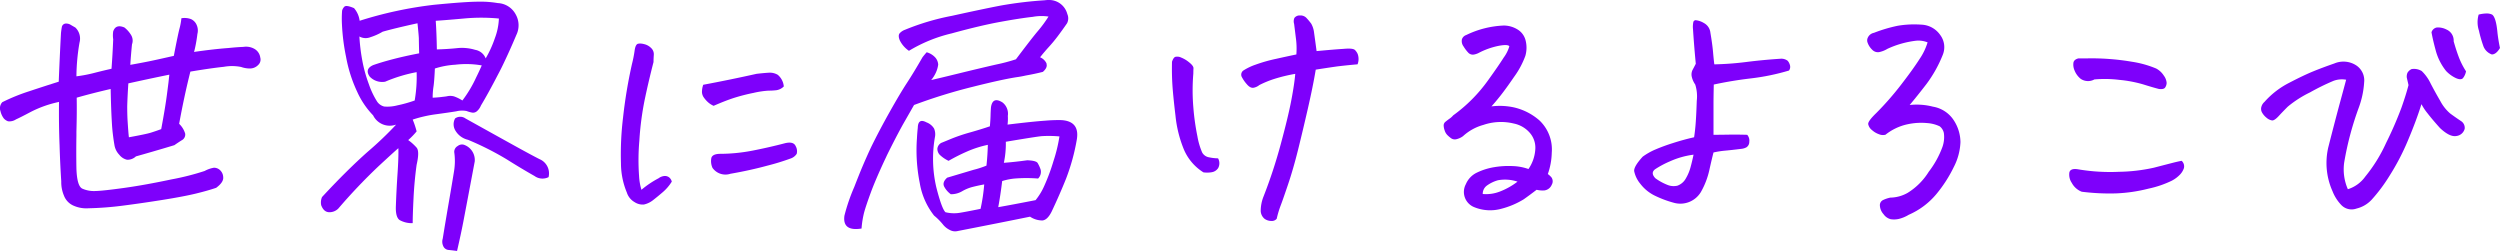
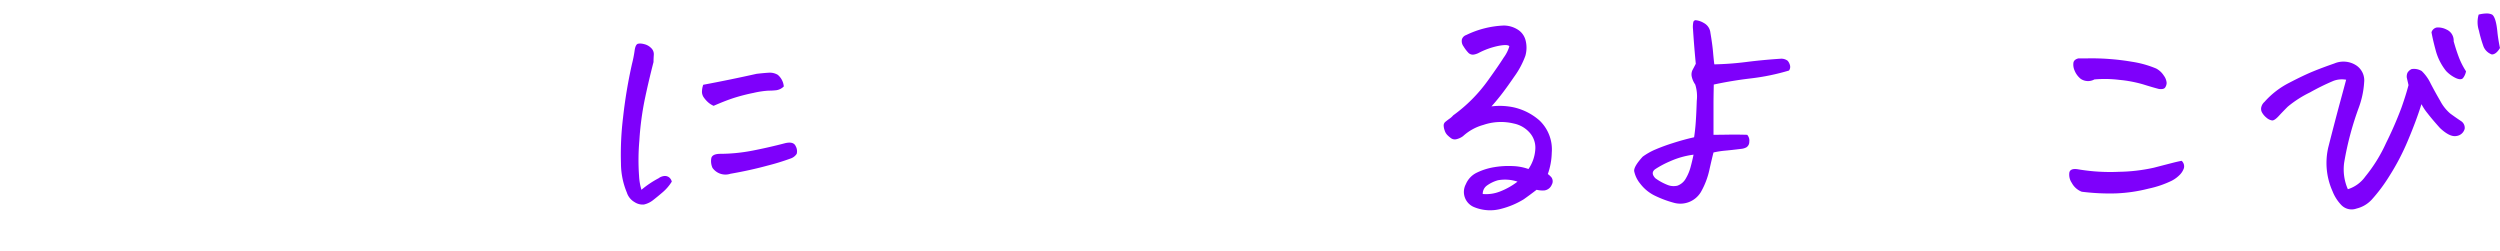
<svg xmlns="http://www.w3.org/2000/svg" width="365.28" height="36.668" viewBox="0 0 365.28 36.668">
  <g style="isolation:isolate">
    <g style="isolation:isolate">
-       <path d="M19.041,9.475q1.6-.288,2.625-.493t3.732-.82q.574-2.994.82-3.958a9.21,9.21,0,0,0,.287-1.538,2.806,2.806,0,0,1,.452-.041,2.747,2.747,0,0,1,.943.164,1.631,1.631,0,0,1,.861.923,1.98,1.98,0,0,1,.082,1.251q-.082.7-.225,1.456t-.267,1.169q2.831-.411,5.045-.574,1.189-.123,2.174-.164a2.473,2.473,0,0,1,1.559.266,1.722,1.722,0,0,1,.9,1.292,1.068,1.068,0,0,1-.287,1.067,1.677,1.677,0,0,1-1.19.533,3.942,3.942,0,0,1-1.333-.226,6.843,6.843,0,0,0-2.522-.02q-1.887.2-4.881.7-.9,3.569-1.641,7.629a3.285,3.285,0,0,1,.882,1.435.948.948,0,0,1-.533.985q-.636.409-1.046.7-1.353.411-3.035.9t-2.584.739a1.777,1.777,0,0,1-1.292.492,1.993,1.993,0,0,1-1.128-.718,2.686,2.686,0,0,1-.7-1.333,28.793,28.793,0,0,1-.369-2.953q-.042-.7-.082-1.477Q16.209,15.135,16.17,13q-2.667.615-4.963,1.271.039,2.175-.041,4.963v.575q-.042,2.46,0,4.8.081,2.584.861,2.953a4.176,4.176,0,0,0,1.887.349q1.107-.021,4.2-.451t6.952-1.251a37.059,37.059,0,0,0,4.84-1.23,4.258,4.258,0,0,1,1.353-.472,1.286,1.286,0,0,1,.841.307,1.477,1.477,0,0,1,.513,1.067q.081.738-1.026,1.558-1.19.411-2.953.841T23.8,29.2q-3.075.492-5.8.841a46.869,46.869,0,0,1-5.066.39,4.572,4.572,0,0,1-2.112-.349,2.613,2.613,0,0,1-1.477-1.5A5.005,5.005,0,0,1,8.951,26.5q-.165-2.5-.246-5.25-.123-3.034-.082-6.357a16.343,16.343,0,0,0-4.081,1.435q-1.7.9-2.195,1.108a1.742,1.742,0,0,1-1.169.287,1.532,1.532,0,0,1-.615-.41,2.765,2.765,0,0,1-.492-1.067A1.283,1.283,0,0,1,.338,14.93a27.809,27.809,0,0,1,3.875-1.579q2.277-.759,4.369-1.415.163-4.1.328-7.1.04-.411.123-.882a.619.619,0,0,1,.656-.513,1.221,1.221,0,0,1,.636.185c.205.123.43.253.677.39a2.237,2.237,0,0,1,.615,2.214,30.212,30.212,0,0,0-.451,4.922,20.412,20.412,0,0,0,2.584-.492q1.27-.328,2.543-.615.162-2.133.246-4.307a3.924,3.924,0,0,1,0-1.148q.369-1.109,1.64-.574a4.08,4.08,0,0,1,.964,1.086,1.564,1.564,0,0,1,.144,1.374Q19.122,8.08,19.041,9.475Zm5.7,1.435q-2.831.574-5.988,1.272-.125,1.885-.165,3.363,0,1.026.041,1.887c.083,1.339.15,2.214.206,2.625q2.5-.451,3.219-.677t1.5-.513q.617-3.281.862-5.25.123-.944.2-1.558Q24.7,11.279,24.742,10.91Z" fill="#7e00fb" />
-       <path d="M60.3,17.473a12.722,12.722,0,0,1,.574,1.722,10.957,10.957,0,0,1-1.23,1.272,7.276,7.276,0,0,1,1.23,1.107q.452.534,0,2.5-.329,2.379-.451,4.861t-.123,3.67a3.628,3.628,0,0,1-1.907-.451q-.6-.41-.554-1.968.082-2.379.246-4.82t.123-3.712q-.41.329-2.933,2.666a81.943,81.943,0,0,0-5.844,6.153,1.817,1.817,0,0,1-1.374.533q-.761-.042-1.128-1.026a2.013,2.013,0,0,1,.123-1.189q3.609-3.9,6.706-6.645a50.974,50.974,0,0,0,4.122-3.937,3.161,3.161,0,0,1-.492.123,2.706,2.706,0,0,1-2.871-1.477A12.079,12.079,0,0,1,52.2,13.433a20.527,20.527,0,0,1-1.64-5.148,30.066,30.066,0,0,1-.595-4.676,15.737,15.737,0,0,1,.02-2.05,1.237,1.237,0,0,1,.329-.575q.265-.286,1.415.205a3.508,3.508,0,0,1,.82,1.846A57.641,57.641,0,0,1,63.418.7Q68.053.246,69.9.246a14.776,14.776,0,0,1,2.83.205,3.125,3.125,0,0,1,2.645,1.7,3.224,3.224,0,0,1,.062,2.974Q74.574,7.178,73.754,8.9q-.533,1.149-1.066,2.133-1.314,2.544-2.42,4.389a2.168,2.168,0,0,1-.554.8.849.849,0,0,1-.759.225,4.683,4.683,0,0,1-.779-.225,3.45,3.45,0,0,0-1.5.041q-1.13.184-2.953.43A18.665,18.665,0,0,0,60.3,17.473Zm.574-6.932a21.975,21.975,0,0,0-4.594,1.395,2.5,2.5,0,0,1-2.256-.739q-.779-1.107.493-1.681,1.148-.411,2.871-.862t3.855-.861Q61.2,6.029,61.2,5.681T61,3.4q-3.363.738-5.086,1.231a8.51,8.51,0,0,1-1.784.8,1.873,1.873,0,0,1-1.62-.1,27.364,27.364,0,0,0,.41,3.425,20.357,20.357,0,0,0,.984,3.568,11.846,11.846,0,0,0,1.149,2.441,1.738,1.738,0,0,0,1.087.8,5.64,5.64,0,0,0,1.887-.164,19.382,19.382,0,0,0,2.563-.717A20.325,20.325,0,0,0,60.875,10.541Zm4.43,3.527a2.064,2.064,0,0,1,1.046.021,5.681,5.681,0,0,1,1.21.595A17.828,17.828,0,0,0,69.57,11.32q.41-.821.821-1.763a13.278,13.278,0,0,0-3.876-.1,12.07,12.07,0,0,0-2.974.554q-.082,1.845-.2,2.625a10.509,10.509,0,0,0-.123,1.64q.861-.04,1.436-.123C64.921,14.123,65.141,14.1,65.305,14.068Zm5.66-5.537A15.964,15.964,0,0,0,72.3,5.6a9.071,9.071,0,0,0,.595-2.892,26.97,26.97,0,0,0-5.148,0q-2.728.246-4.081.328.123,1.764.164,4.184,1.559-.042,2.933-.185a6.731,6.731,0,0,1,2.666.246A2.017,2.017,0,0,1,70.965,8.531ZM66.781,36.668q-.615-.083-1.21-.144a.932.932,0,0,1-.82-.594,1.515,1.515,0,0,1-.061-1.067q.369-2.3.881-5.27t.759-4.512a9.11,9.11,0,0,0,.041-2.851.972.972,0,0,1,.513-.9.991.991,0,0,1,1.046-.123,2.357,2.357,0,0,1,1.435,2.379q-1.353,7.177-1.681,8.88T66.781,36.668ZM80.152,25.881a1.972,1.972,0,0,1-2.05-.164q-1.887-1.066-4.04-2.42a42.49,42.49,0,0,0-5.681-2.871,2.892,2.892,0,0,1-1.846-1.354,1.767,1.767,0,0,1-.041-1.763,1.289,1.289,0,0,1,1.518,0q4.716,2.625,7.239,4.019t3.589,1.928A2.26,2.26,0,0,1,80.152,25.881Z" fill="#7e00fb" />
      <path d="M98.156,26.537a6.558,6.558,0,0,1-1.292,1.518q-.759.656-1.5,1.23a3.277,3.277,0,0,1-1.271.595,2.118,2.118,0,0,1-1.374-.349,2.463,2.463,0,0,1-1.128-1.394,11.185,11.185,0,0,1-.861-4.286,44.359,44.359,0,0,1,.307-6.686,71.443,71.443,0,0,1,1.292-7.772,18.081,18.081,0,0,0,.41-2.092q.123-.78.451-.9a1.54,1.54,0,0,1,.37-.041,2.349,2.349,0,0,1,.533.082,2.1,2.1,0,0,1,1.025.554,1.243,1.243,0,0,1,.41,1.026c-.027.4-.041.745-.041,1.045q-.7,2.707-1.271,5.415a43.324,43.324,0,0,0-.8,6.09,32.361,32.361,0,0,0-.041,5.127,8.246,8.246,0,0,0,.349,2.031,13.764,13.764,0,0,1,2.5-1.682,1.715,1.715,0,0,1,.8-.328,1.022,1.022,0,0,1,.7.164A1.1,1.1,0,0,1,98.156,26.537Zm6.112-11.074a3.165,3.165,0,0,1-.78-.492,4.206,4.206,0,0,1-.615-.677,1.482,1.482,0,0,1-.307-.82,3.224,3.224,0,0,1,.184-1.087q3.938-.738,7.793-1.6,1.066-.123,1.784-.164a2.283,2.283,0,0,1,1.313.308,2.5,2.5,0,0,1,.882,1.7,1.946,1.946,0,0,1-1.108.554,10.768,10.768,0,0,1-1.148.061,13.243,13.243,0,0,0-2.174.328,27.307,27.307,0,0,0-2.871.738Q105.949,14.725,104.268,15.463Zm2.461,9.926a2.316,2.316,0,0,1-2.625-.862,2.384,2.384,0,0,1-.164-1.456q.162-.553,1.189-.594a25.289,25.289,0,0,0,4.84-.472q2.419-.472,4.758-1.087,1.23-.286,1.538.451a1.488,1.488,0,0,1,.143,1.108,1.711,1.711,0,0,1-.943.7,33.561,33.561,0,0,1-3.343,1.025Q109.559,24.9,106.729,25.389Z" fill="#7e00fb" />
-       <path d="M153.2,2.42a7.01,7.01,0,0,0-2.3.041q-1.845.206-4.758.738t-7.1,1.682a21.609,21.609,0,0,0-6.234,2.543,3.988,3.988,0,0,1-1.333-1.518q-.307-.738,0-1.066a1.914,1.914,0,0,1,.759-.492,35.421,35.421,0,0,1,6.829-2.031Q143.805,1.272,146.287.8a57.878,57.878,0,0,1,6.337-.759A4.093,4.093,0,0,1,153.2,0a2.745,2.745,0,0,1,2.748,2.051,1.569,1.569,0,0,1-.041,1.353q-.738,1.067-1.374,1.908T153.239,6.87q-.657.718-1.272,1.5a1.789,1.789,0,0,1,.944.9v.082q.163.533-.533,1.148-1.108.287-2.5.533-.534.123-1.067.205-2.091.288-6.726,1.456a77.785,77.785,0,0,0-8.532,2.646l-1.64,2.871q-1.108,2.01-2.338,4.512-.165.369-.328.7-1.354,2.911-2.031,4.758t-.943,2.809a13.5,13.5,0,0,0-.39,2.4q-2.829.452-2.5-1.887a26.939,26.939,0,0,1,1.436-4.184q.492-1.27.943-2.378.821-1.969,1.559-3.528,1.19-2.419,2.687-5.086t2.5-4.2q1.005-1.537,2.277-3.753.246-.329.615-.738a2.69,2.69,0,0,1,1.169.677,1.7,1.7,0,0,1,.513,1.128,4.1,4.1,0,0,1-.349,1.189,4.867,4.867,0,0,1-.677,1.066q.9-.2,4.1-.984t5.434-1.292a25.27,25.27,0,0,0,2.851-.759q2.377-3.157,3.22-4.142A18.071,18.071,0,0,0,153.2,2.42ZM138.145,31.008a5.229,5.229,0,0,0,1.989.1q.924-.142,3.138-.594a26.512,26.512,0,0,0,.533-3.569q-.9.165-1.7.369a6.013,6.013,0,0,0-1.538.636,3.2,3.2,0,0,1-1.641.431,3.238,3.238,0,0,1-.943-1.067q-.369-.655.41-1.353l3.856-1.149a13.354,13.354,0,0,0,1.886-.615q.163-1.517.2-3.035a15.474,15.474,0,0,0-3.014.964A26.7,26.7,0,0,0,138.6,23.5a4.748,4.748,0,0,1-1.292-.882,1.289,1.289,0,0,1-.348-.882,1.108,1.108,0,0,1,.574-.861q.41-.163,1.5-.615a25.343,25.343,0,0,1,2.748-.923q1.66-.472,2.851-.882.081-.861.1-1.579t.062-1.21q.246-1.6,1.681-.7a2.094,2.094,0,0,1,.78,1.968,6.98,6.98,0,0,1-.041,1.272q3.691-.451,5.516-.574a21.47,21.47,0,0,1,2.359-.082q2.665.164,2.255,2.789a30.147,30.147,0,0,1-1.579,5.762q-.963,2.4-2.112,4.82-.615,1.23-1.353,1.292a3.248,3.248,0,0,1-1.8-.554q-4.637.944-10.541,2.092a1.611,1.611,0,0,1-1.21-.164,2.871,2.871,0,0,1-1-.821,9.3,9.3,0,0,0-1.272-1.271,10.448,10.448,0,0,1-2.091-4.758,24.266,24.266,0,0,1-.41-6.521q.039-.78.123-1.559.039-1.436,1.271-.779a2.2,2.2,0,0,1,1.107.9,2.141,2.141,0,0,1,.124,1.272,18.378,18.378,0,0,0,.205,7.321Q137.611,30.516,138.145,31.008Zm13.535-4.922a21.805,21.805,0,0,0-3.117-.021,8.7,8.7,0,0,0-2.133.39q-.246,2.05-.574,3.815,2.093-.37,5.455-1.026a9.076,9.076,0,0,0,1.272-2.092,28.8,28.8,0,0,0,1.353-3.65,22.2,22.2,0,0,0,.861-3.568,16.948,16.948,0,0,0-2.584-.041q-.861.081-5.25.82a13.441,13.441,0,0,1-.287,3.076q1.641-.123,3.405-.369,1.313.04,1.538.41a5.22,5.22,0,0,1,.43.943A1.384,1.384,0,0,1,151.68,26.086Z" fill="#7e00fb" />
-       <path d="M175.837,25.184a7.31,7.31,0,0,1-2.83-3.282,17.5,17.5,0,0,1-1.251-4.963q-.348-2.911-.451-4.491t-.062-3.425q.206-.615.492-.717a1.3,1.3,0,0,1,.841.1,4.39,4.39,0,0,1,1.19.718q.636.513.615.861t-.021.759a29.521,29.521,0,0,0,0,4.922,34.531,34.531,0,0,0,.595,4.245,10.379,10.379,0,0,0,.7,2.379,1.418,1.418,0,0,0,1.026.7,6.628,6.628,0,0,0,1.292.144,1.472,1.472,0,0,1,.02,1.415,1.384,1.384,0,0,1-.943.615A4.017,4.017,0,0,1,175.837,25.184ZM189.414,7.957a11.231,11.231,0,0,0-.041-2.153q-.123-1-.287-2.318a1.242,1.242,0,0,1,.041-.861.948.948,0,0,1,.738-.369h.164a1.18,1.18,0,0,1,.861.369,8.953,8.953,0,0,1,.7.841A3.462,3.462,0,0,1,192,4.758q.162,1.148.369,2.707,2.624-.246,3.978-.328,1.355-.123,1.641.184a1.886,1.886,0,0,1,.389.575,2.161,2.161,0,0,1-.02,1.5q-2.214.2-3.262.348t-2.849.431q-.411,2.46-1.149,5.681t-1.435,6.029q-.7,2.809-1.477,5.106t-1.088,3.1a14.019,14.019,0,0,0-.552,1.866.912.912,0,0,1-.78.328,1.713,1.713,0,0,1-.985-.307,1.569,1.569,0,0,1-.574-1.128,5.7,5.7,0,0,1,.41-2.133,72.914,72.914,0,0,0,2.522-7.67q1.088-4.02,1.539-6.4t.575-3.856a23.527,23.527,0,0,0-3.057.738,14.646,14.646,0,0,0-2.194.9,1.838,1.838,0,0,1-.738.369q-.534.163-1.087-.492a5.2,5.2,0,0,1-.759-1.108.747.747,0,0,1,.328-.943,8.426,8.426,0,0,1,1.743-.82,22.607,22.607,0,0,1,2.975-.841Q188.222,8.2,189.414,7.957Z" fill="#7e00fb" />
      <path d="M217.918,15.545a9.853,9.853,0,0,1,3.177.123,8.537,8.537,0,0,1,3.836,1.928,5.836,5.836,0,0,1,1.8,4.716,9.951,9.951,0,0,1-.574,3.118,2.993,2.993,0,0,1,.533.492.993.993,0,0,1,.041,1.066,1.354,1.354,0,0,1-1.107.841,3.808,3.808,0,0,1-1.108-.1q-1.068.819-1.887,1.394a11.934,11.934,0,0,1-3.24,1.374,6.143,6.143,0,0,1-3.978-.225,2.392,2.392,0,0,1-1.231-3.364,3.268,3.268,0,0,1,1.641-1.7,9.2,9.2,0,0,1,2.48-.779,12.594,12.594,0,0,1,2.688-.164,7.674,7.674,0,0,1,2.338.43,5.669,5.669,0,0,0,1-2.891,3.288,3.288,0,0,0-.862-2.461,4.192,4.192,0,0,0-2.275-1.292,7.93,7.93,0,0,0-4.451.2,7.225,7.225,0,0,0-2.973,1.641,2.6,2.6,0,0,1-.984.451.947.947,0,0,1-.76-.144,4.727,4.727,0,0,1-.553-.471,1.7,1.7,0,0,1-.39-.677,2.387,2.387,0,0,1-.143-.739.7.7,0,0,1,.307-.553c.2-.164.4-.315.595-.451a2.646,2.646,0,0,0,.492-.452,22.3,22.3,0,0,0,5.127-5.168q1.477-2.051,2.256-3.281a5.332,5.332,0,0,0,.821-1.64q-.207-.328-1.6-.062a10.869,10.869,0,0,0-2.912,1.046,2.475,2.475,0,0,1-.7.226.935.935,0,0,1-.739-.226,5.341,5.341,0,0,1-.738-.964,1.3,1.3,0,0,1-.246-1.025.978.978,0,0,1,.615-.636,13.833,13.833,0,0,1,5.5-1.395,3.834,3.834,0,0,1,1.948.534,2.6,2.6,0,0,1,1.23,1.579,4.3,4.3,0,0,1-.02,2.317,12.356,12.356,0,0,1-1.621,3.035q-1.209,1.764-1.988,2.748T217.918,15.545Zm-1.272,12.8a5.52,5.52,0,0,0,2.481-.349,10.228,10.228,0,0,0,2.6-1.456,5.768,5.768,0,0,0-2.871-.2,5.118,5.118,0,0,0-1.58.759A1.48,1.48,0,0,0,216.646,28.342Z" fill="#7e00fb" />
      <path d="M247.529,20.057q.163-1.066.246-2.277t.144-3.055a5.7,5.7,0,0,0-.226-2.379,3.189,3.189,0,0,1-.513-1.169,1.48,1.48,0,0,1,.144-1q.246-.451.451-.861-.246-2.544-.41-5.086a3.241,3.241,0,0,1,.041-.944.356.356,0,0,1,.41-.328,2.893,2.893,0,0,1,1.148.41,1.81,1.81,0,0,1,.944,1.4q.287,1.681.389,2.85t.185,1.785a44.166,44.166,0,0,0,4.7-.349q2.439-.308,4.984-.472a1.519,1.519,0,0,1,1.046.308,1.675,1.675,0,0,1,.328.656.909.909,0,0,1-.144.759,32.556,32.556,0,0,1-5.557,1.148q-2.81.329-5.435.9-.041,1.887-.041,2.891v4.451q.78,0,2.133-.021t2.789.021a1.272,1.272,0,0,1,.307,1.025.936.936,0,0,1-.41.8,1.983,1.983,0,0,1-.717.225q-1.683.206-2.42.267a13.272,13.272,0,0,0-1.682.266q-.246.943-.615,2.605a11.42,11.42,0,0,1-1.231,3.179,3.5,3.5,0,0,1-3.814,1.6,15.449,15.449,0,0,1-2.81-1.025,5.932,5.932,0,0,1-2.235-1.8A4.209,4.209,0,0,1,238.772,25q-.061-.677,1.251-2.112a9.449,9.449,0,0,1,1.805-1.026,27.778,27.778,0,0,1,2.625-.964Q246.052,20.386,247.529,20.057Zm-.082,2.543a12.092,12.092,0,0,0-3.425.963,13.746,13.746,0,0,0-2.194,1.169q-.7.534.041,1.313a7.825,7.825,0,0,0,1.7.943,2.4,2.4,0,0,0,1.517.144,2.3,2.3,0,0,0,1.251-1.087A6.573,6.573,0,0,0,247,24.466Q247.242,23.584,247.447,22.6Z" fill="#7e00fb" />
-       <path d="M279.027,15.34a9.521,9.521,0,0,1,3.4.246,4.515,4.515,0,0,1,3.056,2.01,5.952,5.952,0,0,1,.964,3.158,8.64,8.64,0,0,1-.964,3.63,19.429,19.429,0,0,1-2.543,3.958,10.91,10.91,0,0,1-4.04,3.035,5.152,5.152,0,0,1-1.477.615,3.28,3.28,0,0,1-1.148.041,1.809,1.809,0,0,1-1.066-.738,2.024,2.024,0,0,1-.534-1.251.828.828,0,0,1,.472-.82,4.639,4.639,0,0,1,1.046-.349,5.269,5.269,0,0,0,2.543-.7,9.524,9.524,0,0,0,3.076-3.076,13.641,13.641,0,0,0,2.01-3.651,4.355,4.355,0,0,0,.2-2.01,1.67,1.67,0,0,0-.615-.984,5.069,5.069,0,0,0-1.846-.472,9.393,9.393,0,0,0-2.892.185,7.8,7.8,0,0,0-3.178,1.518,1.473,1.473,0,0,1-.923-.062,3.054,3.054,0,0,1-1.046-.615,1.474,1.474,0,0,1-.554-.862q-.062-.431,1.169-1.62a43.318,43.318,0,0,0,3.63-4.142q1.743-2.256,2.687-3.733a8.923,8.923,0,0,0,1.189-2.461,3.615,3.615,0,0,0-1.641-.246,13.772,13.772,0,0,0-4.224,1.19,3.77,3.77,0,0,1-1.087.451,1.13,1.13,0,0,1-1.128-.308,2.637,2.637,0,0,1-.7-1.087.912.912,0,0,1,.061-.717,1.232,1.232,0,0,1,.882-.677,21.738,21.738,0,0,1,3.445-1.026,14.294,14.294,0,0,1,2.42-.205q.574,0,1.149.041a3.516,3.516,0,0,1,2.666,1.5A2.962,2.962,0,0,1,283.867,8a18.529,18.529,0,0,1-2.379,4.266Q280.135,14.027,279.027,15.34Z" fill="#7e00fb" />
      <path d="M304.168,28.014a2.789,2.789,0,0,1-1.455-1.292,2.133,2.133,0,0,1-.35-1.538q.163-.617,1.23-.452a28.063,28.063,0,0,0,6.01.37,25.183,25.183,0,0,0,5.086-.595q1.824-.473,2.707-.7t1.373-.308a1.093,1.093,0,0,1,.328,1.066,2.547,2.547,0,0,1-.533.9,4.613,4.613,0,0,1-1.25.943,14.688,14.688,0,0,1-3.363,1.148,22.714,22.714,0,0,1-4.758.7A32.569,32.569,0,0,1,304.168,28.014Zm1.845-16.407a1.913,1.913,0,0,1-1.988-.082,2.976,2.976,0,0,1-.924-1.271,2.065,2.065,0,0,1-.142-1.128q.1-.43.716-.595h1.231a35.135,35.135,0,0,1,6.6.492,14.86,14.86,0,0,1,3.528.985,2.961,2.961,0,0,1,1.129,1.046,2.026,2.026,0,0,1,.41,1.066,1.263,1.263,0,0,1-.227.677q-.2.286-.9.205-.944-.246-2.317-.677a18.474,18.474,0,0,0-3.486-.656A17.36,17.36,0,0,0,306.013,11.607Z" fill="#7e00fb" />
      <path d="M342.8,11.648a3.544,3.544,0,0,0-1.845.164,33.144,33.144,0,0,0-3.425,1.682,15.94,15.94,0,0,0-3.261,2.092q-.738.738-1.23,1.271-.7.78-1.067.739a1.614,1.614,0,0,1-.8-.39,2.593,2.593,0,0,1-.656-.759,1.074,1.074,0,0,1-.1-.841,1.456,1.456,0,0,1,.451-.717,12.25,12.25,0,0,1,3.609-2.789q2.132-1.108,3.486-1.662t3.118-1.168a3.425,3.425,0,0,1,3.1.225,2.619,2.619,0,0,1,1.251,2.523,12.894,12.894,0,0,1-.779,3.691,44.756,44.756,0,0,0-2.133,8,7.2,7.2,0,0,0,.533,3.938,4.947,4.947,0,0,0,2.543-1.846,22.245,22.245,0,0,0,3.036-4.9,54.042,54.042,0,0,0,2.235-5.126q.677-1.908,1.046-3.343l-.246-1.067a1.367,1.367,0,0,1,.1-.738,1.359,1.359,0,0,1,.6-.533,2.172,2.172,0,0,1,1.477.287,6.17,6.17,0,0,1,1.292,1.8q.635,1.23,1.415,2.563a6.243,6.243,0,0,0,1.435,1.825q.656.492,1.641,1.149a1.158,1.158,0,0,1,.492,1.107,1.425,1.425,0,0,1-1.21,1.046q-.964.184-2.4-1.169-1.108-1.23-1.805-2.133a7.846,7.846,0,0,1-.9-1.353q-.739,2.379-1.969,5.291a34.117,34.117,0,0,1-2.728,5.229,23.648,23.648,0,0,1-2.6,3.466,4.441,4.441,0,0,1-2.195,1.272,2.091,2.091,0,0,1-2.214-.513,6.182,6.182,0,0,1-1.292-2.03,10.108,10.108,0,0,1-.616-6.4q1.067-4.184,1.743-6.665T342.8,11.648Zm14.643-7.341a1.745,1.745,0,0,1,1.066,1.722q.369,1.313.759,2.338a11.165,11.165,0,0,0,1.046,2.051,2.235,2.235,0,0,1-.451,1.005q-.288.307-1,0a4.767,4.767,0,0,1-1.456-1.046,8.165,8.165,0,0,1-1.5-2.933q-.431-1.578-.636-2.727a1,1,0,0,1,.779-.7A2.689,2.689,0,0,1,357.446,4.307Zm6.644,3.65a2.058,2.058,0,0,1-1.21-1.148,18.4,18.4,0,0,1-.676-2.338,3.966,3.966,0,0,1-.041-2.338,4.776,4.776,0,0,1,1.148-.164,1.818,1.818,0,0,1,.82.164q.575.41.78,2.625a22.808,22.808,0,0,0,.369,2.256C364.9,7.643,364.5,7.957,364.09,7.957Z" fill="#7e00fb" />
    </g>
  </g>
</svg>